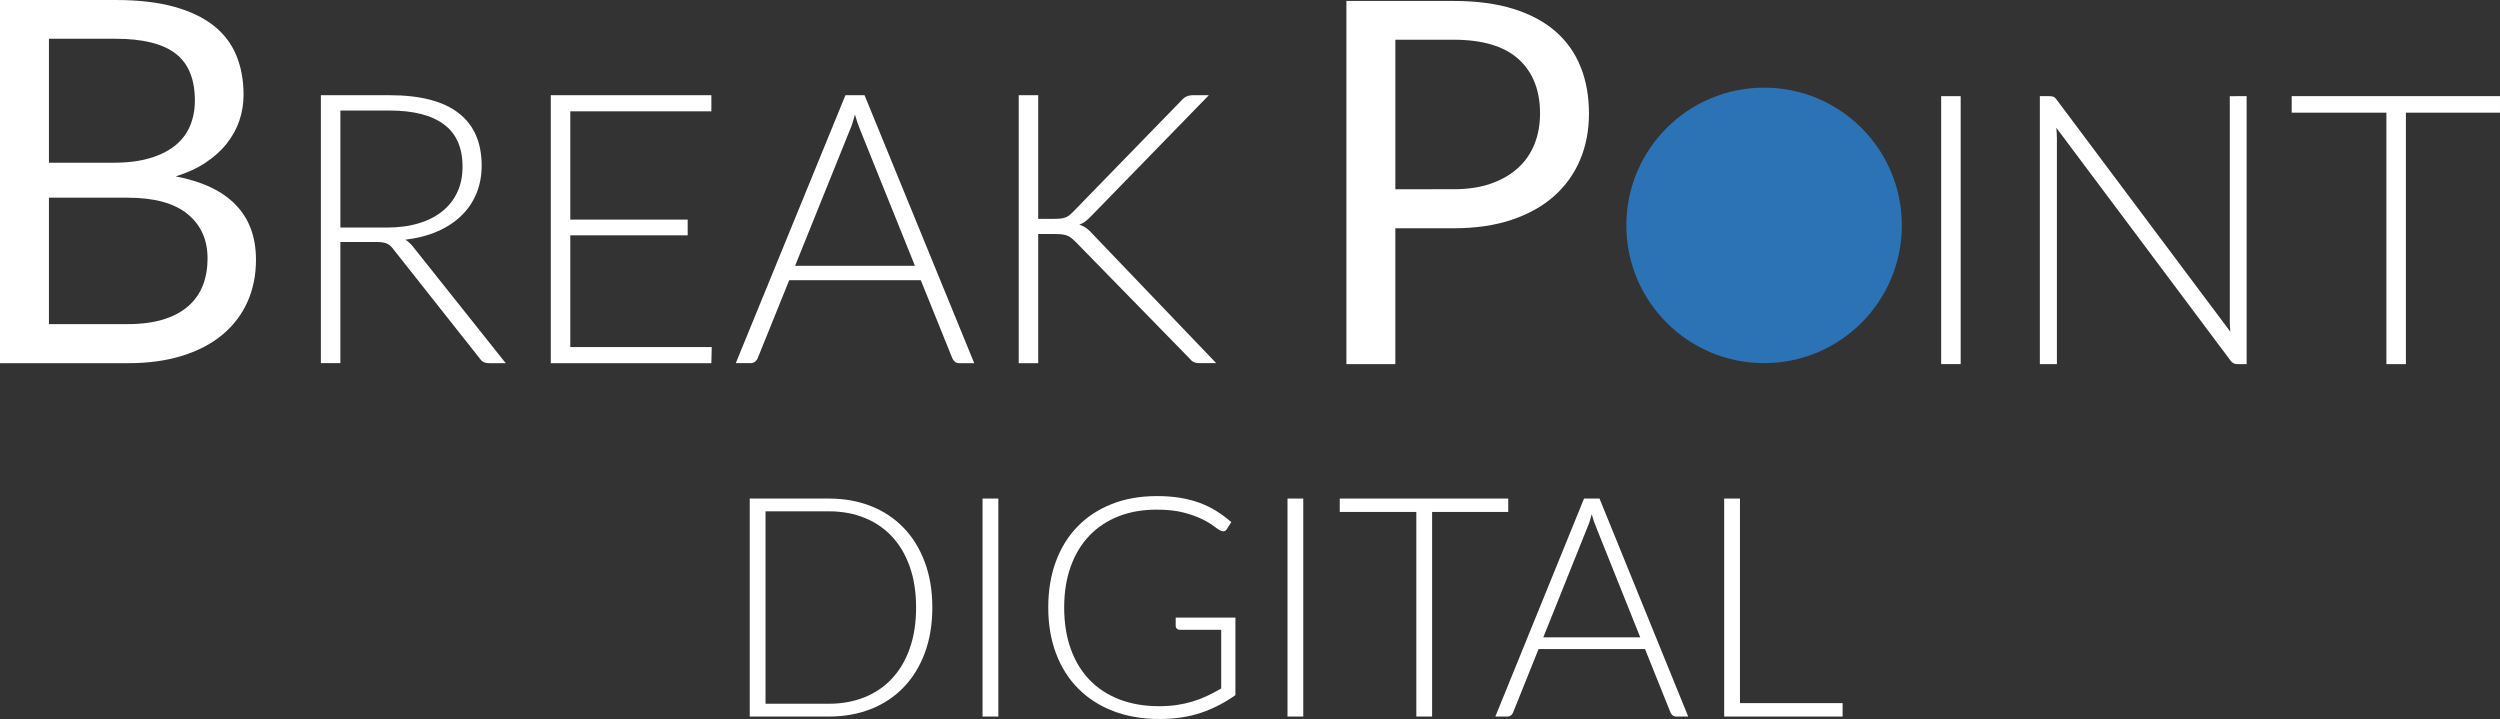
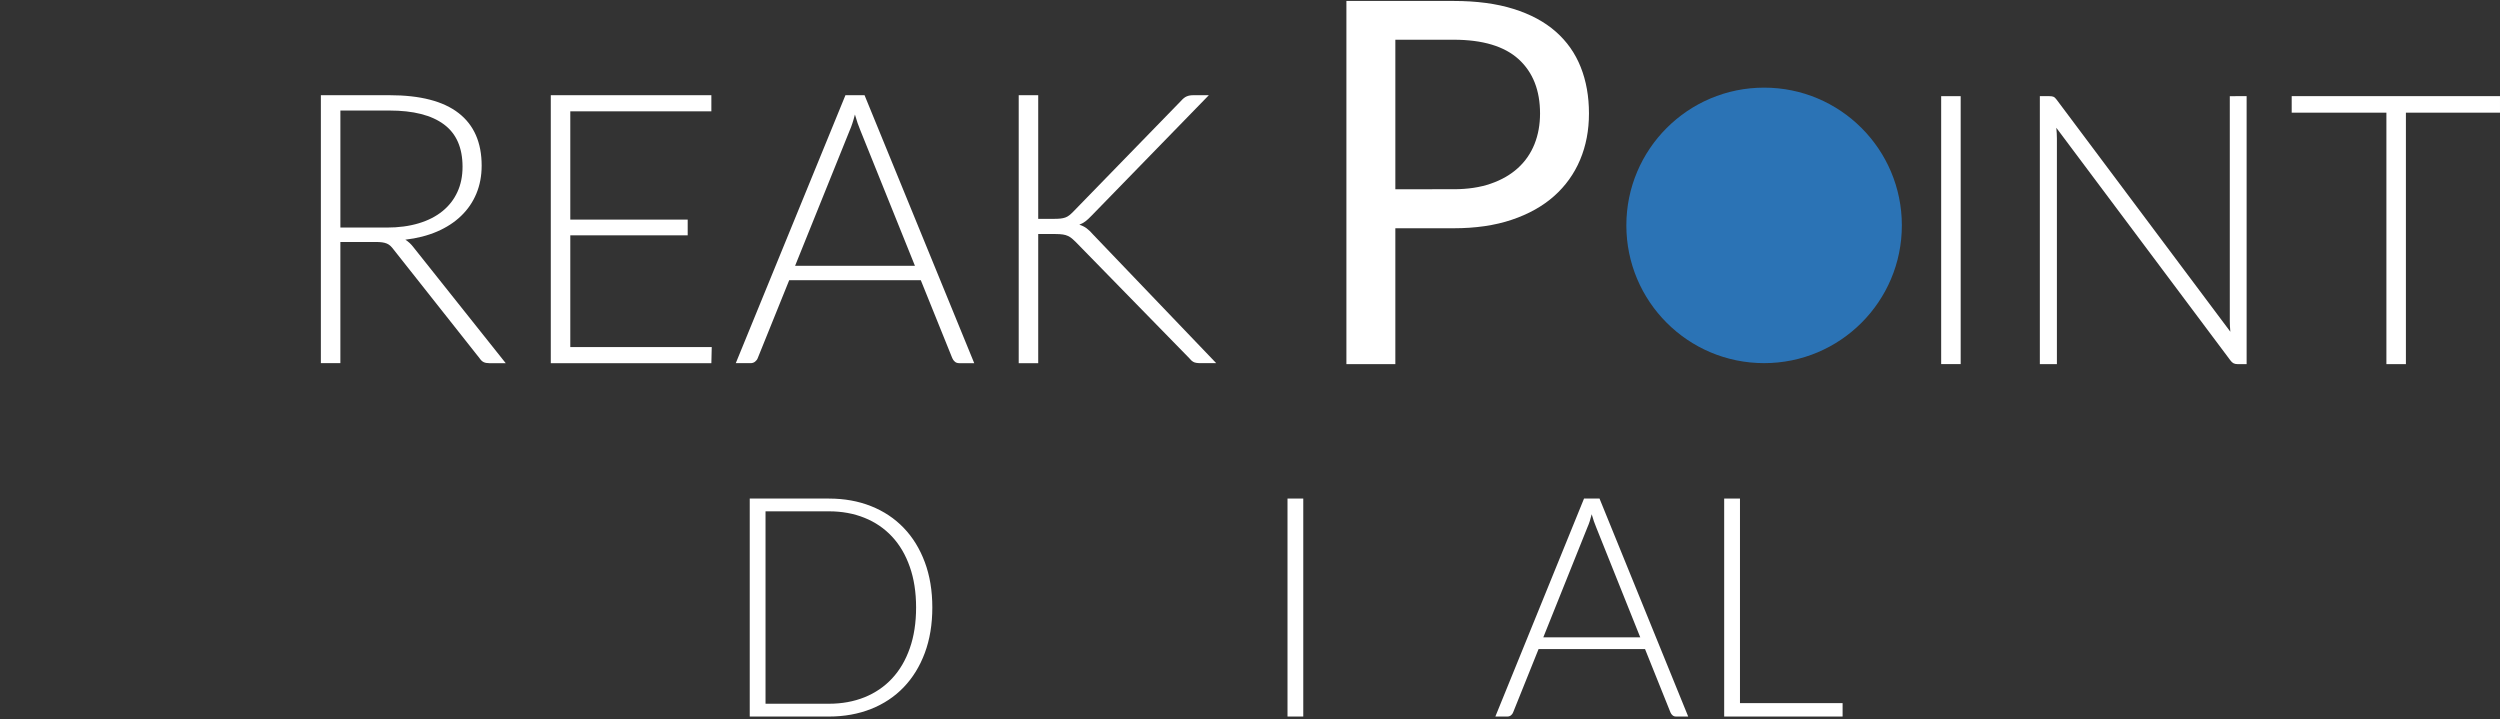
<svg xmlns="http://www.w3.org/2000/svg" id="svg4141" version="1.2" viewBox="0 0 315.934 90.863" height="90.863pt" width="315.934pt">
  <rect x="0" y="0" width="315.934" height="90.863" fill="#333333" stroke="none" />
  <defs id="defs4216" />
  <g transform="translate(-140.285,-515.066)" id="surface3250">
-     <path id="path4180" d="m 156.395,556.027 c 1.773,0 3.301,-0.203 4.582,-0.605 1.281,-0.406 2.332,-0.98 3.152,-1.715 0.824,-0.738 1.426,-1.613 1.812,-2.625 0.383,-1.016 0.574,-2.133 0.574,-3.348 0,-2.371 -0.844,-4.246 -2.531,-5.621 -1.688,-1.379 -4.215,-2.066 -7.59,-2.066 l -9.926,0 0,15.98 z m -9.926,-36.062 0,15.664 8.199,0 c 1.75,0 3.27,-0.195 4.562,-0.578 1.293,-0.383 2.359,-0.918 3.203,-1.602 0.844,-0.684 1.465,-1.512 1.871,-2.48 0.406,-0.973 0.609,-2.035 0.609,-3.188 0,-2.711 -0.812,-4.691 -2.434,-5.941 -1.621,-1.25 -4.145,-1.875 -7.559,-1.875 z m 8.453,-4.898 c 2.82,0 5.246,0.277 7.285,0.832 2.039,0.555 3.715,1.348 5.031,2.371 1.312,1.023 2.277,2.281 2.895,3.762 0.621,1.484 0.93,3.156 0.93,5.012 0,1.133 -0.176,2.215 -0.527,3.254 -0.352,1.035 -0.879,2 -1.586,2.895 -0.703,0.898 -1.598,1.703 -2.672,2.418 -1.078,0.719 -2.344,1.297 -3.797,1.746 3.371,0.641 5.91,1.844 7.605,3.605 1.699,1.762 2.547,4.07 2.547,6.934 0,1.941 -0.359,3.715 -1.074,5.316 -0.715,1.602 -1.762,2.977 -3.137,4.129 -1.379,1.156 -3.07,2.047 -5.078,2.676 -2.008,0.629 -4.289,0.945 -6.852,0.945 l -16.207,0 0,-45.895 z m 0,0" style="fill:#ffffff;fill-opacity:1;fill-rule:nonzero;stroke:none" />
    <path id="path4182" d="m 189.164,543.824 c 1.5,0 2.844,-0.18 4.035,-0.539 1.188,-0.355 2.191,-0.871 3.016,-1.543 0.82,-0.668 1.445,-1.477 1.875,-2.418 0.434,-0.938 0.648,-2 0.648,-3.18 0,-2.41 -0.785,-4.199 -2.359,-5.363 -1.57,-1.164 -3.863,-1.746 -6.879,-1.746 l -6.199,0 0,14.789 z m 15.031,17.137 -2.105,0 c -0.273,0 -0.5,-0.043 -0.684,-0.133 -0.184,-0.086 -0.355,-0.25 -0.516,-0.488 l -10.863,-13.738 c -0.129,-0.176 -0.262,-0.328 -0.395,-0.457 -0.137,-0.125 -0.289,-0.227 -0.457,-0.297 -0.168,-0.07 -0.367,-0.125 -0.598,-0.156 -0.23,-0.031 -0.512,-0.047 -0.848,-0.047 l -4.43,0 0,15.316 -2.465,0 0,-33.863 8.664,0 c 3.895,0 6.809,0.754 8.746,2.262 1.941,1.508 2.91,3.723 2.91,6.641 0,1.293 -0.227,2.473 -0.672,3.543 -0.445,1.066 -1.086,2.004 -1.926,2.809 -0.836,0.809 -1.852,1.465 -3.039,1.977 -1.188,0.512 -2.523,0.852 -4.008,1.027 0.383,0.242 0.727,0.559 1.027,0.957 z m 0,0" style="fill:#ffffff;fill-opacity:1;fill-rule:nonzero;stroke:none" />
    <path id="path4184" d="m 230.23,558.926 -0.047,2.035 -20.293,0 0,-33.863 20.293,0 0,2.035 -17.828,0 0,13.688 14.836,0 0,1.984 -14.836,0 0,14.121 z m 0,0" style="fill:#ffffff;fill-opacity:1;fill-rule:nonzero;stroke:none" />
    <path id="path4186" d="m 255.91,548.66 -6.895,-17.113 c -0.238,-0.559 -0.469,-1.227 -0.691,-2.008 -0.098,0.383 -0.199,0.746 -0.312,1.086 -0.109,0.344 -0.23,0.66 -0.359,0.949 l -6.891,17.086 z m 7.492,12.301 -1.891,0 c -0.227,0 -0.41,-0.059 -0.551,-0.18 -0.145,-0.121 -0.258,-0.277 -0.336,-0.465 l -3.973,-9.836 -16.633,0 -3.973,9.836 c -0.062,0.176 -0.176,0.324 -0.336,0.453 -0.16,0.129 -0.352,0.191 -0.574,0.191 l -1.867,0 13.859,-33.863 2.414,0 z m 0,0" style="fill:#ffffff;fill-opacity:1;fill-rule:nonzero;stroke:none" />
    <path id="path4188" d="m 271.488,542.723 2.012,0 c 0.301,0 0.566,-0.012 0.789,-0.035 0.223,-0.023 0.426,-0.066 0.609,-0.129 0.184,-0.066 0.352,-0.156 0.504,-0.277 0.152,-0.117 0.316,-0.266 0.488,-0.441 l 13.668,-14.051 c 0.238,-0.27 0.473,-0.453 0.703,-0.547 0.234,-0.098 0.508,-0.145 0.828,-0.145 l 1.961,0 -14.789,15.195 c -0.305,0.32 -0.57,0.566 -0.801,0.742 -0.234,0.176 -0.492,0.32 -0.777,0.43 0.332,0.098 0.637,0.246 0.91,0.445 0.27,0.199 0.539,0.457 0.812,0.777 l 15.578,16.273 -1.984,0 c -0.418,0 -0.715,-0.051 -0.898,-0.156 -0.184,-0.102 -0.363,-0.266 -0.539,-0.488 L 276.25,545.668 c -0.176,-0.176 -0.336,-0.328 -0.488,-0.453 -0.152,-0.129 -0.32,-0.238 -0.504,-0.324 -0.184,-0.09 -0.398,-0.152 -0.645,-0.191 -0.25,-0.039 -0.562,-0.059 -0.945,-0.059 l -2.18,0 0,16.32 -2.465,0 0,-33.863 2.465,0 z m 0,0" style="fill:#ffffff;fill-opacity:1;fill-rule:nonzero;stroke:none" />
    <path id="path4190" d="m 323.984,538.98 c 1.773,0 3.34,-0.234 4.691,-0.703 1.359,-0.469 2.5,-1.125 3.43,-1.969 0.93,-0.844 1.625,-1.852 2.098,-3.027 0.469,-1.176 0.703,-2.465 0.703,-3.875 0,-2.926 -0.902,-5.207 -2.703,-6.855 -1.809,-1.641 -4.543,-2.465 -8.219,-2.465 l -7.363,0 0,18.895 z m 0,-23.793 c 2.906,0 5.43,0.336 7.574,1.008 2.148,0.672 3.926,1.629 5.332,2.867 1.41,1.238 2.461,2.734 3.156,4.484 0.695,1.75 1.043,3.703 1.043,5.859 0,2.137 -0.375,4.09 -1.121,5.859 -0.75,1.773 -1.844,3.301 -3.285,4.582 -1.441,1.281 -3.223,2.277 -5.348,2.992 -2.125,0.719 -4.574,1.074 -7.352,1.074 l -7.363,0 0,17.168 -6.184,0 0,-45.895 z m 0,0" style="fill:#ffffff;fill-opacity:1;fill-rule:nonzero;stroke:none" />
    <path id="path4192" d="m 388.062,561.078 -2.465,0 0,-33.859 2.465,0 z m 0,0" style="fill:#ffffff;fill-opacity:1;fill-rule:nonzero;stroke:none" />
    <path id="path4194" d="m 424.199,527.219 0,33.863 -1.148,0 c -0.207,0 -0.379,-0.039 -0.512,-0.109 -0.137,-0.07 -0.27,-0.195 -0.398,-0.371 l -21.992,-29.387 c 0.047,0.477 0.074,0.934 0.074,1.363 l 0,28.504 -2.156,0 0,-33.863 1.223,0 c 0.223,0 0.395,0.027 0.512,0.082 0.121,0.055 0.254,0.18 0.395,0.371 l 21.945,29.316 c -0.047,-0.48 -0.07,-0.934 -0.07,-1.363 l 0,-28.406 z m 0,0" style="fill:#ffffff;fill-opacity:1;fill-rule:nonzero;stroke:none" />
    <path id="path4196" d="m 456.219,529.301 -11.891,0 0,31.781 -2.465,0 0,-31.781 -11.969,0 0,-2.082 26.324,0 z m 0,0" style="fill:#ffffff;fill-opacity:1;fill-rule:nonzero;stroke:none" />
    <path id="path4198" d="m 380.629,543.547 c 0,9.613 -7.793,17.41 -17.406,17.41 -9.617,0 -17.41,-7.797 -17.41,-17.41 0,-9.613 7.793,-17.406 17.41,-17.406 9.613,0 17.406,7.793 17.406,17.406" style="fill:#2b73b5;fill-opacity:1;fill-rule:nonzero;stroke:none" />
    <path id="path4200" d="m 256.055,591.832 c 0,-1.918 -0.266,-3.633 -0.797,-5.137 -0.527,-1.508 -1.273,-2.777 -2.242,-3.816 -0.969,-1.039 -2.129,-1.832 -3.484,-2.375 -1.355,-0.547 -2.852,-0.82 -4.492,-0.82 l -8.012,0 0,24.316 8.012,0 c 1.641,0 3.137,-0.273 4.492,-0.816 1.355,-0.547 2.516,-1.336 3.484,-2.375 0.969,-1.039 1.715,-2.309 2.242,-3.816 0.531,-1.504 0.797,-3.227 0.797,-5.16 m 2.051,0 c 0,2.129 -0.316,4.043 -0.949,5.746 -0.633,1.699 -1.523,3.145 -2.672,4.34 -1.148,1.195 -2.523,2.109 -4.133,2.746 -1.605,0.633 -3.375,0.953 -5.312,0.953 l -10.008,0 0,-27.547 10.008,0 c 1.938,0 3.707,0.316 5.312,0.953 1.609,0.637 2.984,1.551 4.133,2.746 1.148,1.191 2.039,2.641 2.672,4.34 0.633,1.699 0.949,3.609 0.949,5.723" style="fill:#ffffff;fill-opacity:1;fill-rule:nonzero;stroke:none" />
-     <path id="path4202" d="m 266.449,605.617 -1.996,0 0,-27.547 1.996,0 z m 0,0" style="fill:#ffffff;fill-opacity:1;fill-rule:nonzero;stroke:none" />
-     <path id="path4204" d="m 296.41,593.117 0,9.793 c -1.367,0.973 -2.824,1.719 -4.375,2.242 -1.547,0.516 -3.289,0.777 -5.223,0.777 -2.168,0 -4.117,-0.336 -5.848,-1.004 -1.73,-0.668 -3.203,-1.613 -4.422,-2.844 -1.219,-1.223 -2.156,-2.707 -2.809,-4.449 -0.652,-1.738 -0.977,-3.672 -0.977,-5.801 0,-2.129 0.32,-4.059 0.957,-5.789 0.641,-1.734 1.555,-3.215 2.75,-4.441 1.195,-1.227 2.633,-2.172 4.324,-2.84 1.691,-0.668 3.594,-1.004 5.711,-1.004 1.047,0 2.012,0.07 2.895,0.215 0.883,0.141 1.707,0.352 2.469,0.633 0.762,0.277 1.469,0.621 2.129,1.031 0.656,0.41 1.289,0.879 1.898,1.41 l -0.543,0.859 c -0.184,0.309 -0.453,0.383 -0.812,0.211 -0.195,-0.078 -0.473,-0.258 -0.832,-0.543 -0.363,-0.285 -0.859,-0.586 -1.492,-0.895 -0.633,-0.312 -1.418,-0.594 -2.352,-0.84 -0.938,-0.246 -2.074,-0.367 -3.418,-0.367 -1.781,0 -3.391,0.285 -4.828,0.855 -1.438,0.57 -2.664,1.387 -3.676,2.453 -1.016,1.062 -1.797,2.363 -2.344,3.895 -0.551,1.531 -0.824,3.25 -0.824,5.156 0,1.938 0.273,3.676 0.824,5.219 0.547,1.543 1.344,2.855 2.379,3.934 1.039,1.078 2.301,1.898 3.785,2.473 1.484,0.57 3.156,0.855 5.016,0.855 0.812,0 1.562,-0.051 2.254,-0.156 0.691,-0.102 1.348,-0.25 1.973,-0.438 0.625,-0.188 1.234,-0.422 1.82,-0.699 0.59,-0.281 1.184,-0.594 1.793,-0.945 l 0,-7.418 -5.246,0 c -0.145,0 -0.262,-0.043 -0.359,-0.137 -0.098,-0.09 -0.145,-0.195 -0.145,-0.312 l 0,-1.09 z m 0,0" style="fill:#ffffff;fill-opacity:1;fill-rule:nonzero;stroke:none" />
    <path id="path4206" d="m 304.984,605.617 -1.992,0 0,-27.547 1.992,0 z m 0,0" style="fill:#ffffff;fill-opacity:1;fill-rule:nonzero;stroke:none" />
-     <path id="path4208" d="m 330.887,579.762 -9.621,0 0,25.855 -1.996,0 0,-25.855 -9.676,0 0,-1.691 21.293,0 z m 0,0" style="fill:#ffffff;fill-opacity:1;fill-rule:nonzero;stroke:none" />
    <path id="path4210" d="m 347.57,595.609 -5.574,-13.918 c -0.195,-0.457 -0.379,-1 -0.562,-1.637 -0.078,0.312 -0.16,0.609 -0.25,0.887 -0.09,0.277 -0.188,0.535 -0.293,0.77 l -5.574,13.898 z m 6.059,10.008 -1.531,0 c -0.18,0 -0.328,-0.051 -0.441,-0.148 -0.117,-0.094 -0.207,-0.223 -0.273,-0.379 l -3.211,-8 -13.453,0 -3.215,8 c -0.051,0.145 -0.141,0.266 -0.27,0.371 -0.129,0.105 -0.285,0.156 -0.465,0.156 l -1.512,0 11.207,-27.547 1.957,0 z m 0,0" style="fill:#ffffff;fill-opacity:1;fill-rule:nonzero;stroke:none" />
    <path id="path4212" d="m 373.141,603.922 0,1.695 -14.965,0 0,-27.547 1.996,0 0,25.852 z m 0,0" style="fill:#ffffff;fill-opacity:1;fill-rule:nonzero;stroke:none" />
  </g>
</svg>